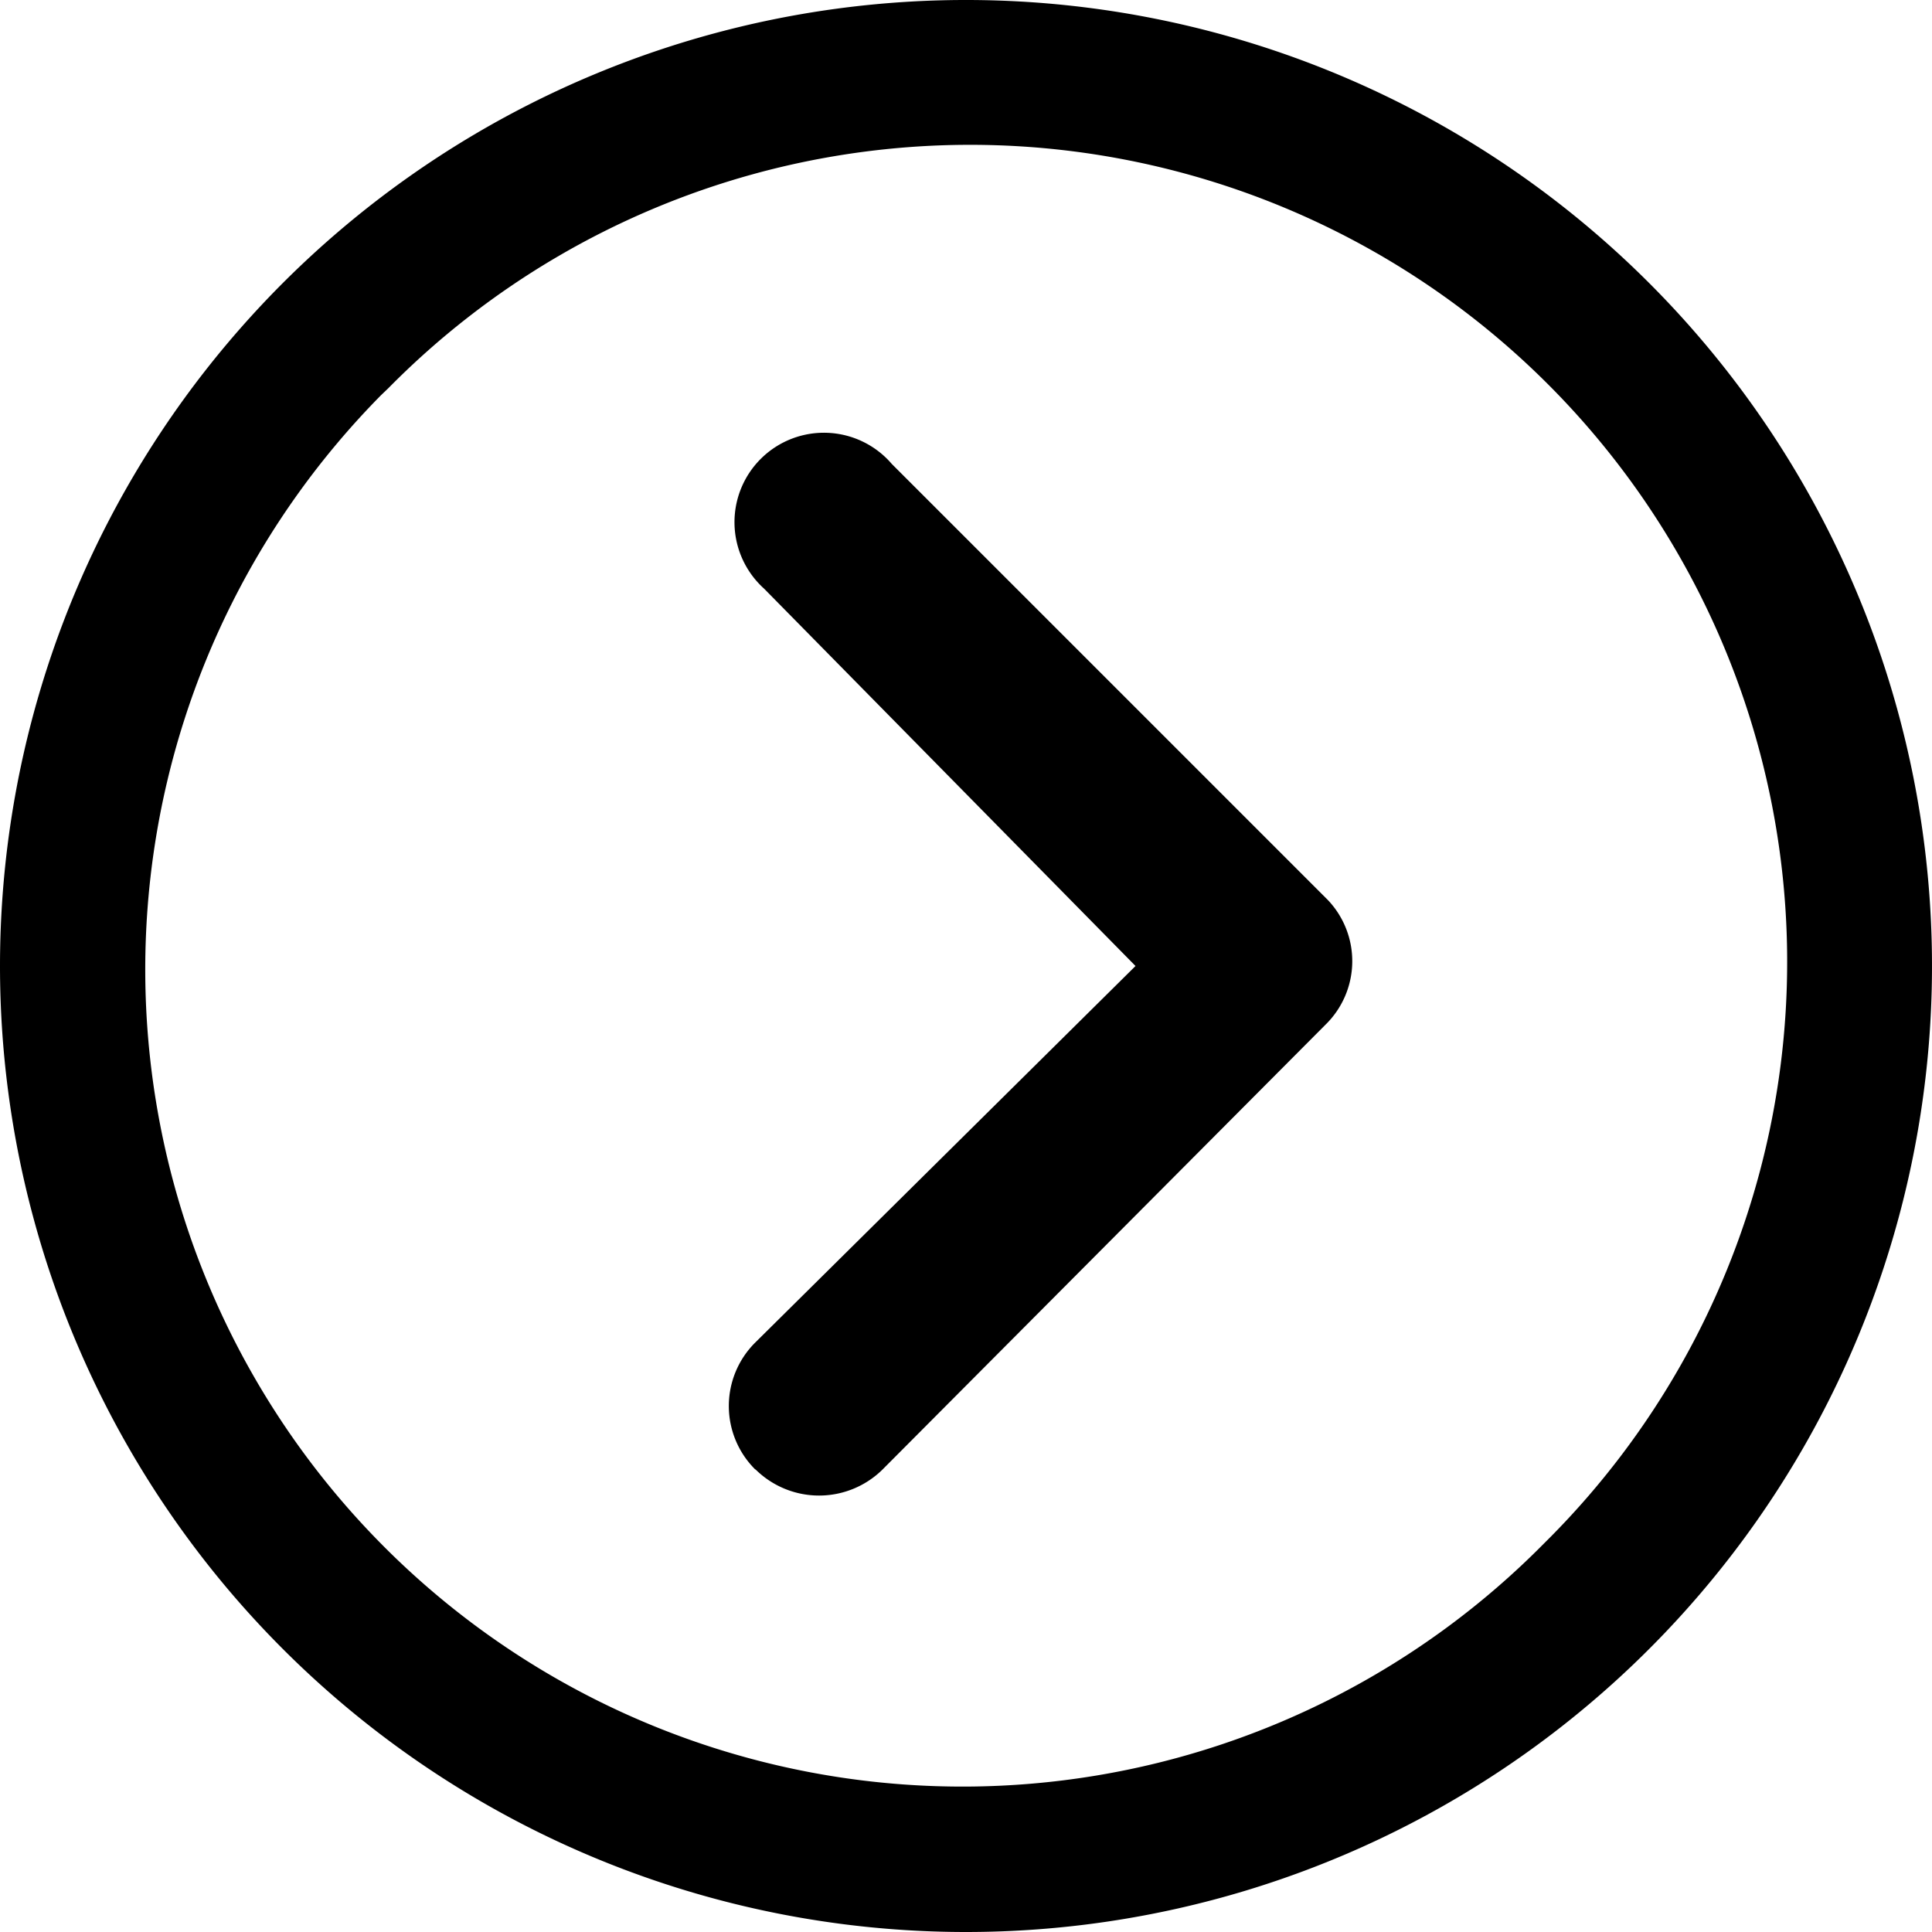
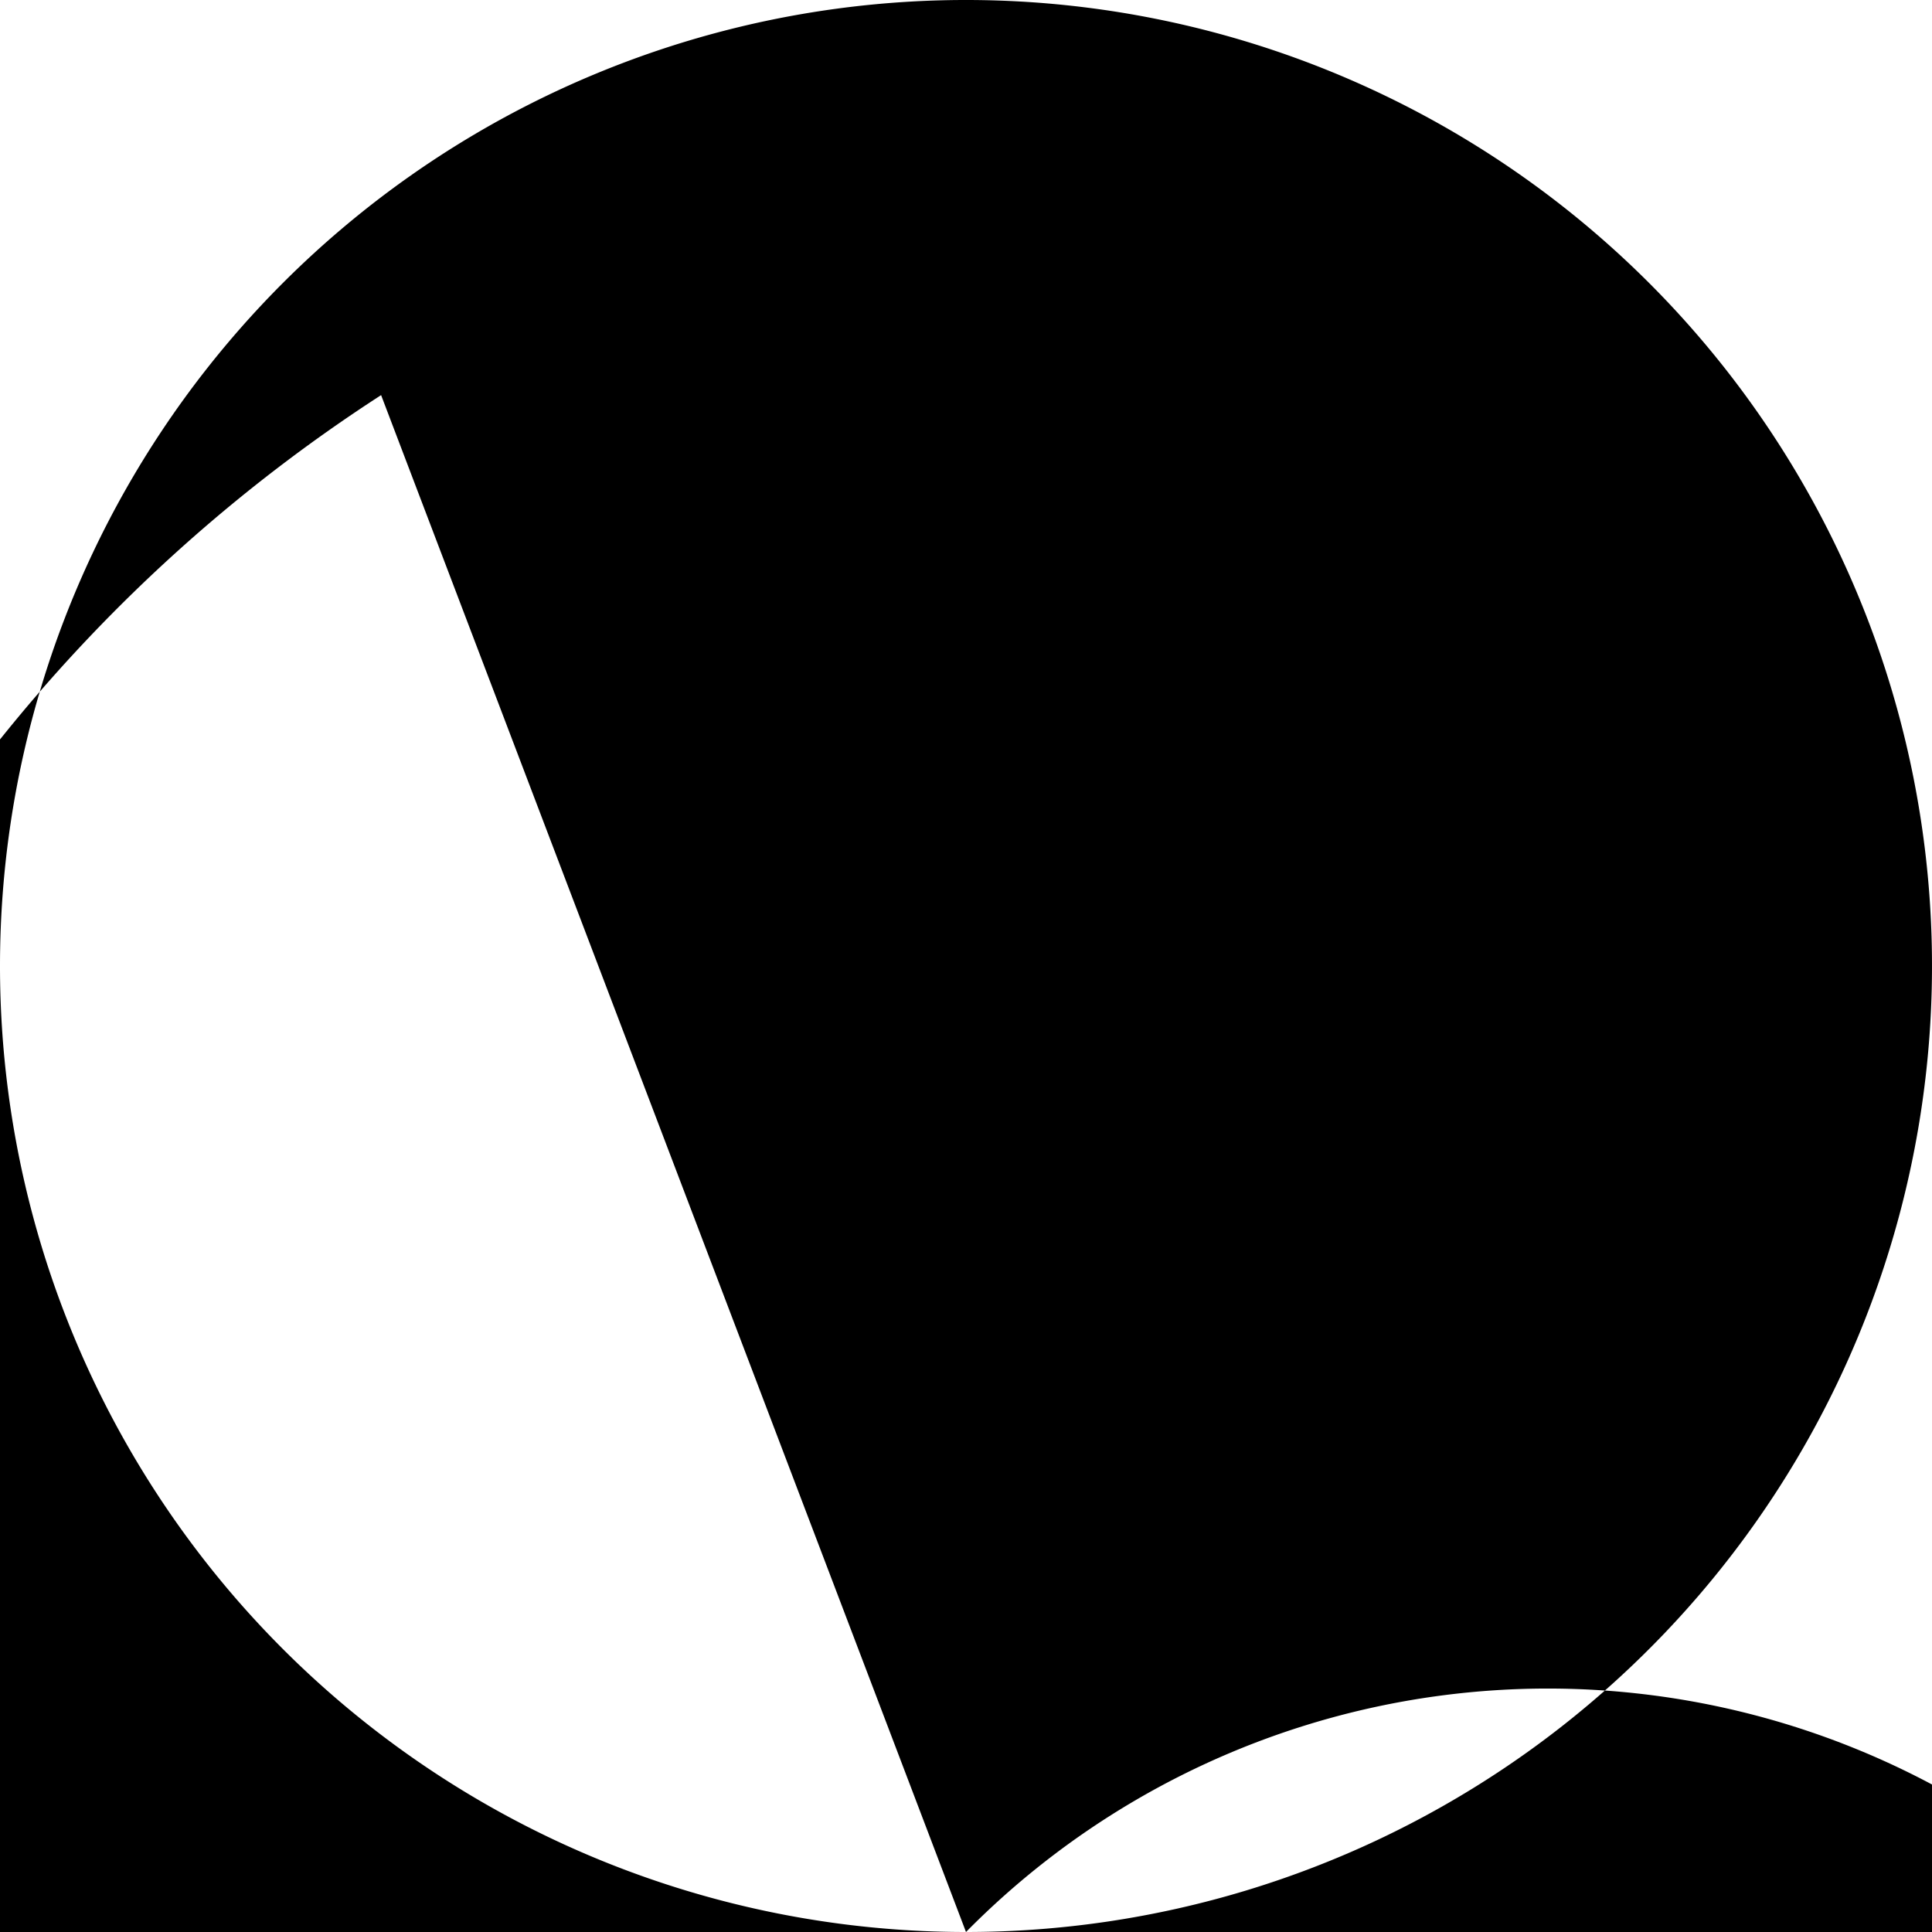
<svg xmlns="http://www.w3.org/2000/svg" id="Livello_1" data-name="Livello 1" viewBox="0 0 62 62">
  <g id="Icon_ionic-ios-arrow-dropdown" data-name="Icon ionic-ios-arrow-dropdown">
-     <path id="Tracciato_29" data-name="Tracciato 29" d="M24.42,47.56a2.9,2.9,0,0,0,4.07,0L42.7,33.29a2.85,2.85,0,0,0,.09-4l-14-14a2.87,2.87,0,1,0-4.1,4l0,0L36.61,31.4,24.4,43.49a2.87,2.87,0,0,0,0,4.06Z" transform="translate(-0.17 -0.4)" />
-     <path id="Tracciato_30" data-name="Tracciato 30" d="M31.17,62.4a31,31,0,1,0-31-31A31,31,0,0,0,31.17,62.4ZM12.63,12.86a26.22,26.22,0,1,1,37.3,36.86l-.22.22A26.22,26.22,0,0,1,12.4,13.08Z" transform="translate(-0.17 -0.4)" />
+     <path id="Tracciato_30" data-name="Tracciato 30" d="M31.17,62.4a31,31,0,1,0-31-31A31,31,0,0,0,31.17,62.4Za26.22,26.22,0,1,1,37.3,36.86l-.22.22A26.22,26.22,0,0,1,12.4,13.08Z" transform="translate(-0.17 -0.4)" />
  </g>
</svg>